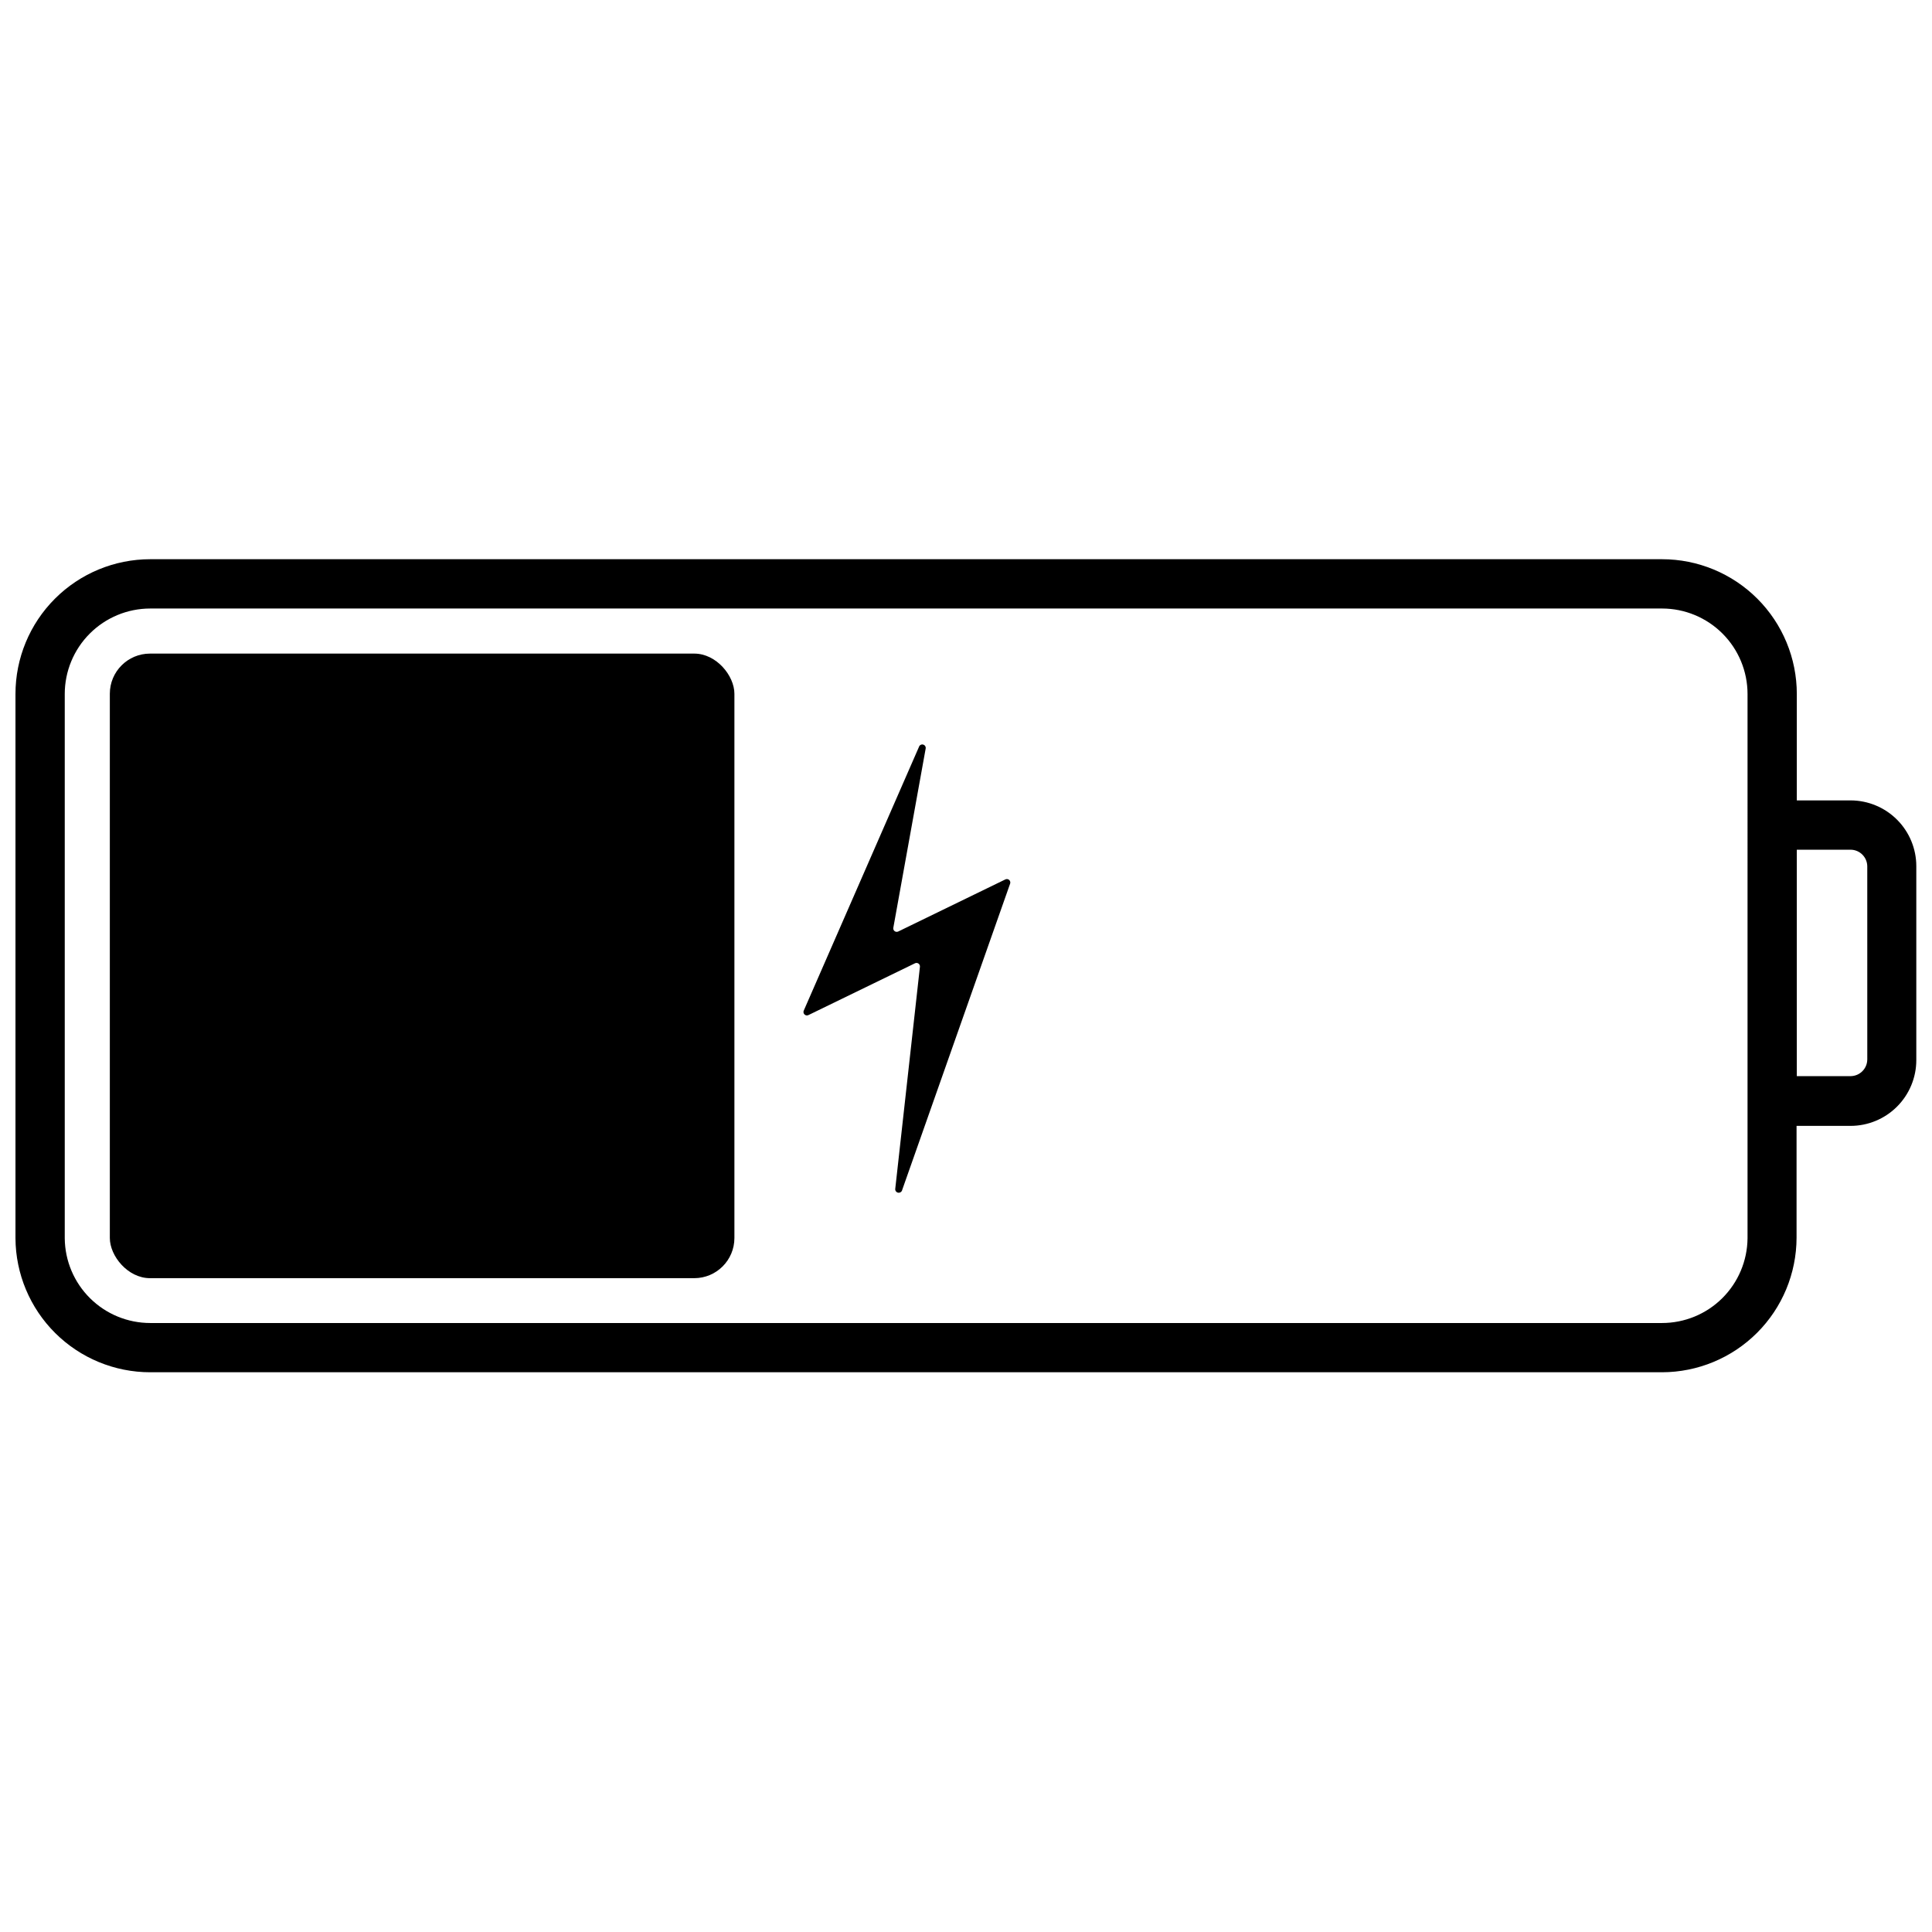
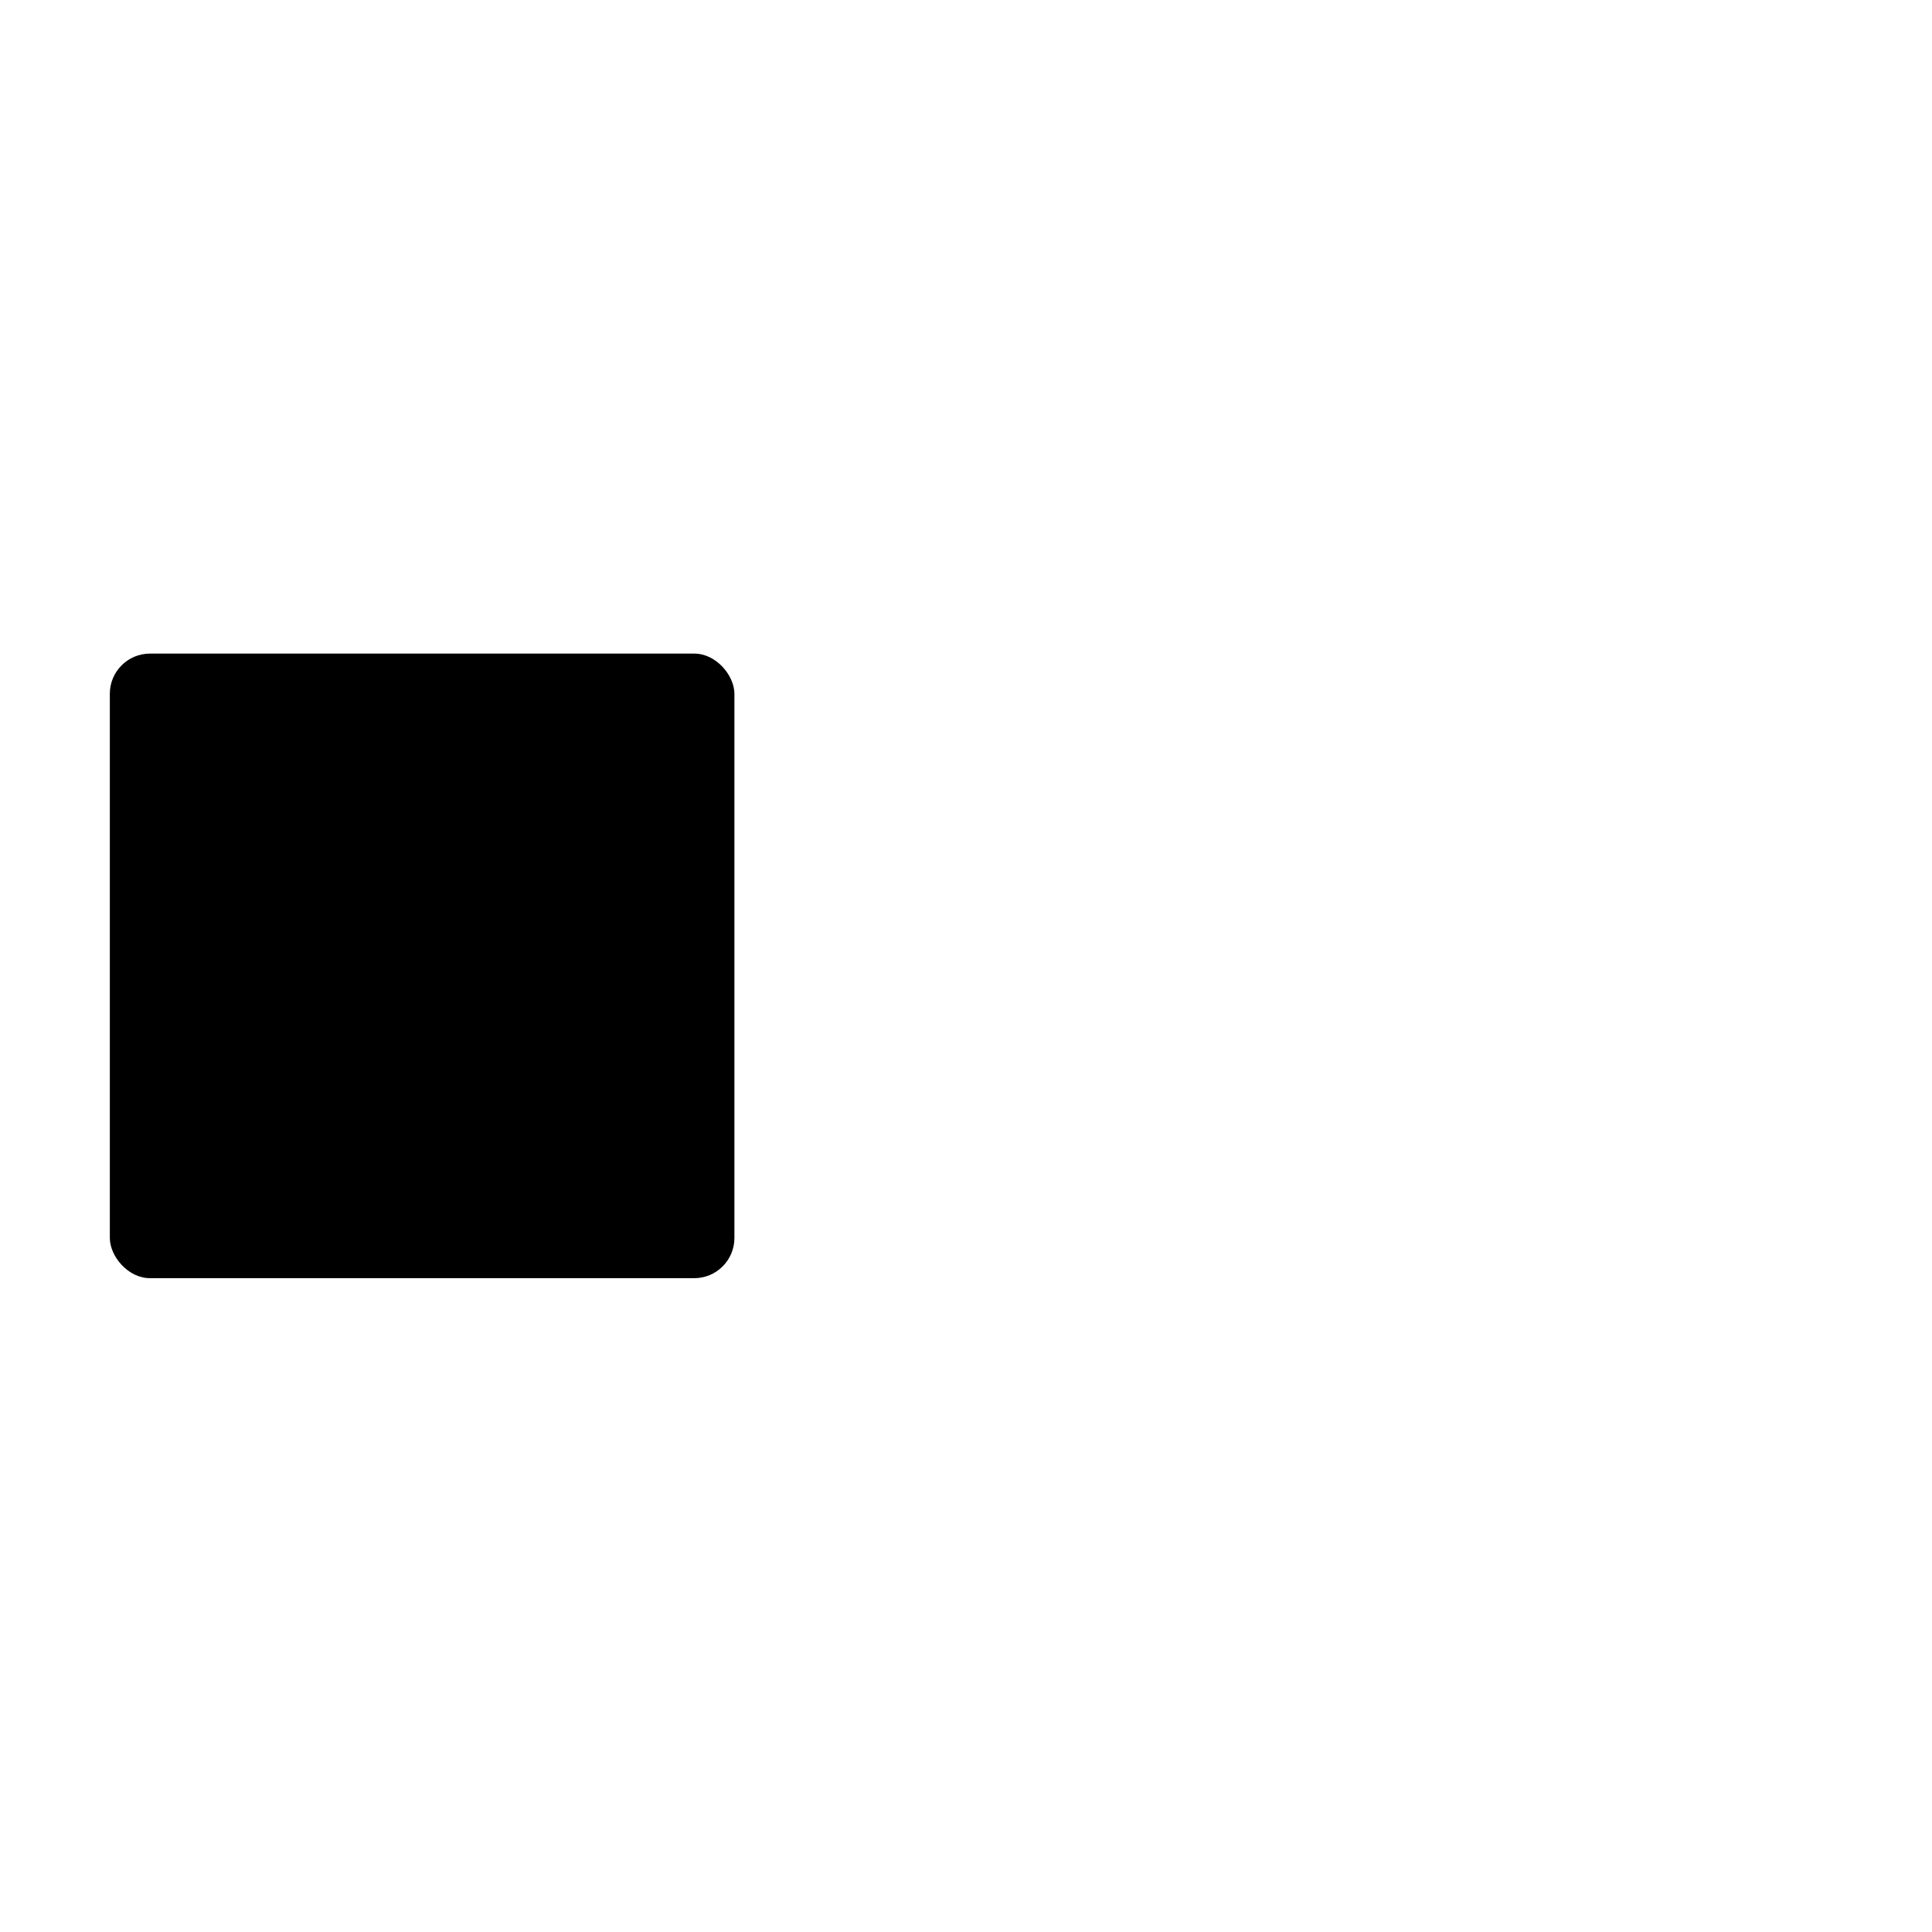
<svg xmlns="http://www.w3.org/2000/svg" width="800px" height="800px" version="1.1" viewBox="144 144 512 512">
  <defs>
    <clipPath id="a">
-       <path d="m148.09 292h503.81v216h-503.81z" />
-     </clipPath>
+       </clipPath>
  </defs>
  <path d="m183.75 317.21h144.23c5.879 0 10.645 5.879 10.645 10.645v144.23c0 5.879-4.766 10.645-10.645 10.645h-144.23c-5.879 0-10.645-5.879-10.645-10.645v-144.23c0-5.879 4.766-10.645 10.645-10.645z" />
  <g clip-path="url(#a)">
-     <path d="m634.47 356.12h-14.297v-28.207c0-9.473-3.766-18.559-10.461-25.254-6.699-6.699-15.785-10.461-25.258-10.461h-400.64c-9.473 0-18.555 3.762-25.254 10.461-6.699 6.695-10.461 15.781-10.461 25.254v144.23c0.051 9.438 3.836 18.473 10.531 25.129 6.691 6.656 15.746 10.391 25.184 10.391h400.64c9.449-0.016 18.508-3.777 25.191-10.461 6.684-6.68 10.441-15.738 10.461-25.188v-29.645h14.301c4.621 0 9.055-1.836 12.324-5.106s5.109-7.703 5.109-12.328v-51.387c0-4.613-1.828-9.035-5.086-12.305-3.254-3.266-7.672-5.113-12.285-5.129zm-27.355 116.03c-0.055 5.977-2.465 11.688-6.707 15.895s-9.977 6.566-15.953 6.566h-400.64c-5.973 0-11.707-2.359-15.949-6.566-4.246-4.207-6.656-9.918-6.707-15.895v-144.23c0-6.008 2.387-11.773 6.637-16.02 4.25-4.25 10.012-6.637 16.02-6.637h400.64c6.012 0 11.773 2.387 16.023 6.637 4.246 4.246 6.637 10.012 6.637 16.02zm31.734-47.34h-0.004c-0.035 2.402-1.973 4.34-4.375 4.375h-14.297v-60.004h14.301-0.004c2.402 0.035 4.34 1.973 4.375 4.375z" />
-   </g>
-   <path d="m410.38 377.08-28.336 13.777v-0.004c-0.309 0.156-0.68 0.121-0.953-0.086-0.277-0.207-0.414-0.551-0.352-0.891l8.555-47.402-0.004-0.004c0.145-0.484-0.133-0.996-0.617-1.141-0.488-0.145-1 0.133-1.145 0.621l-30.492 69.797c-0.195 0.359-0.133 0.801 0.156 1.086 0.285 0.289 0.727 0.352 1.086 0.156l28.207-13.711c0.297-0.145 0.648-0.117 0.918 0.074 0.27 0.188 0.418 0.512 0.387 0.84l-6.531 58.766c-0.105 0.504 0.215 1 0.719 1.109 0.504 0.105 1.004-0.215 1.109-0.719l28.598-81.16h0.004c0.129-0.359 0.023-0.762-0.27-1.012-0.289-0.246-0.703-0.285-1.039-0.098z" />
+     </g>
</svg>